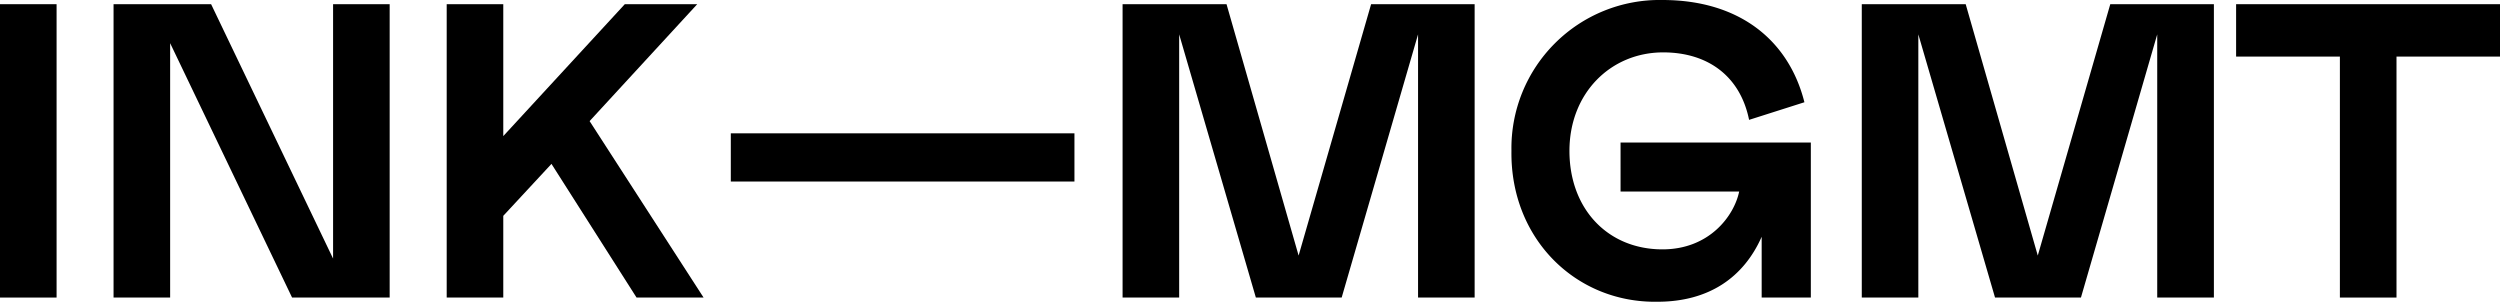
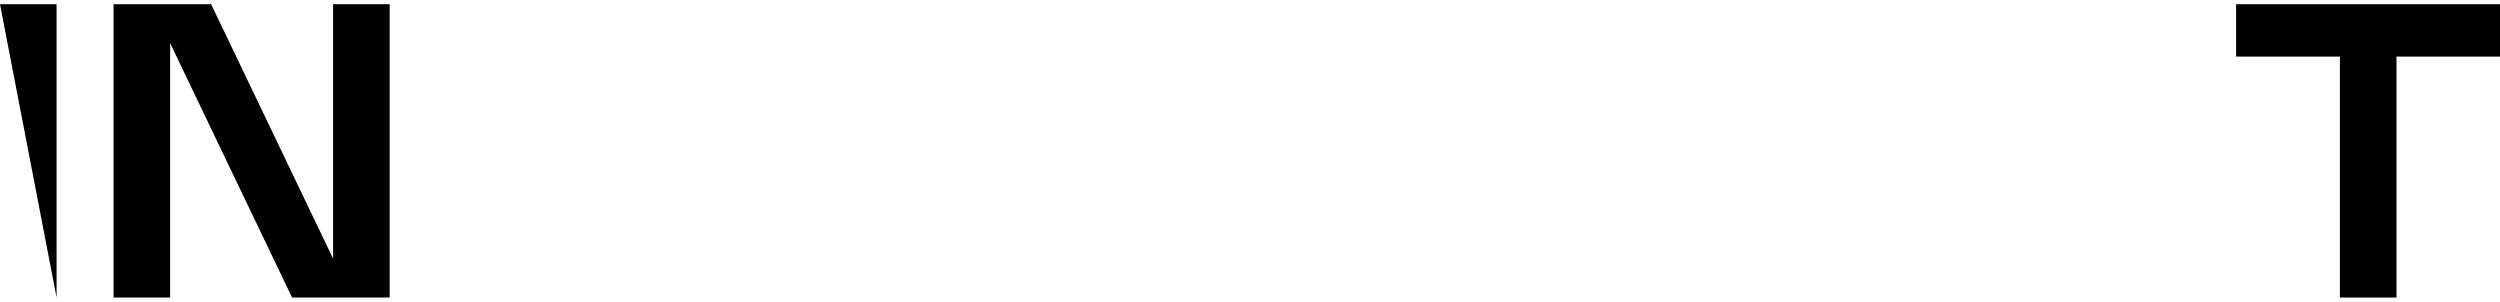
<svg xmlns="http://www.w3.org/2000/svg" aria-hidden="true" viewBox="0 0 900 108.63">
-   <path d="M0,1.51H20.37V107.12H0Z" />
+   <path d="M0,1.51H20.37V107.12Z" />
  <path d="M61.25,107.12H40.88V1.51H76l43.91,91.58V1.51h20.37V107.12H105.15L61.25,15.54Z" />
-   <path d="M253.29,107.12H229.16L198.53,59,181.18,77.7v29.42H160.81V1.51h20.37V49L224.93,1.51H251L212.26,43.6Z" />
-   <path d="M386.8,48V65.35H263.09V48Z" />
-   <path d="M510.5,107.12V12.37L483,107.12H452.11L424.5,12.37v94.75H404.13V1.51h37.42L467.5,92,493.6,1.51h37.27V107.12Z" />
-   <path d="M544.12,54.32A53.36,53.36,0,0,1,598.44,0C626.35,0,644,14.64,649.59,36.81l-19.92,6.34c-3.17-15.69-14.79-24.29-30.93-24.29C579.88,18.86,565,33.49,565,54.32s13.73,35.45,33.49,35.45c16.9,0,25.8-12.07,27.61-20.82h-42.7V51.3h68.5v55.82H634.2V85.24c-6.49,14.64-19,23.39-37.57,23.39C567.21,109.08,543.67,85.85,544.12,54.32Z" />
-   <path d="M776.6,107.12V12.37l-27.46,94.75H718.21L690.6,12.37v94.75H670.24V1.51h37.41L733.6,92,759.7,1.51H797V107.12Z" />
  <path d="M900,20.37H862.74v86.75H842.36V20.37H805V1.51h95Z" />
</svg>